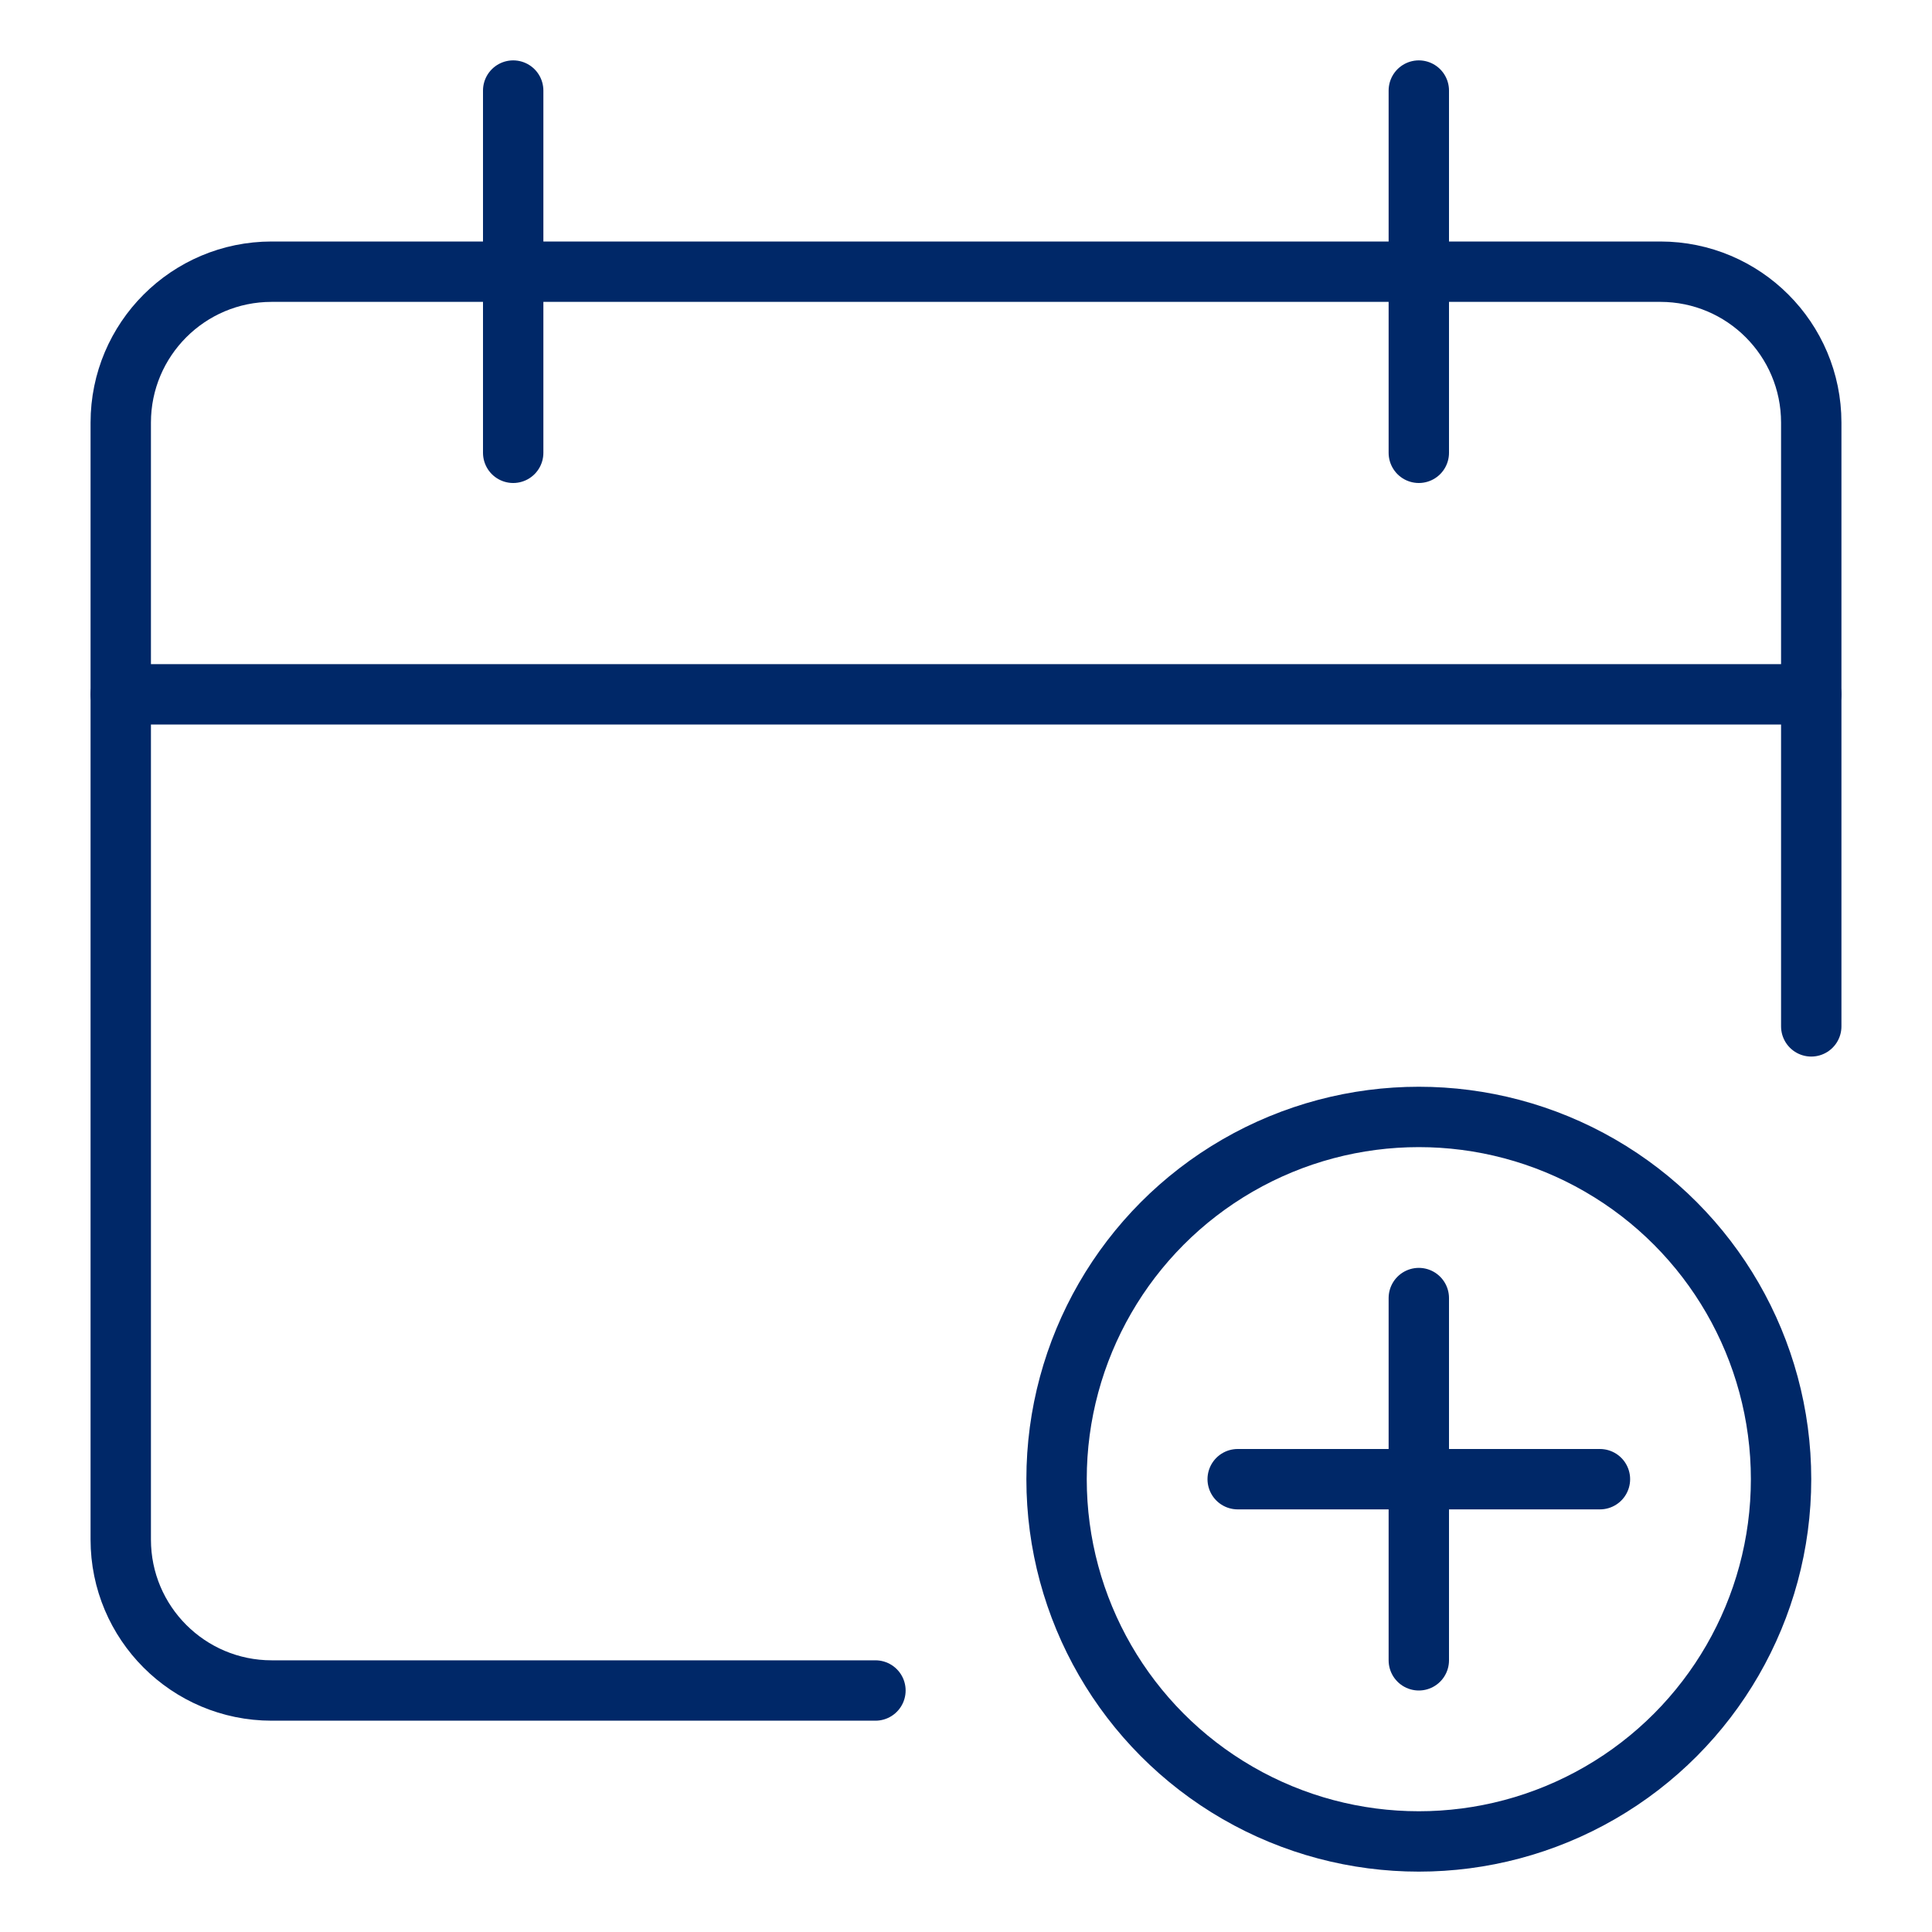
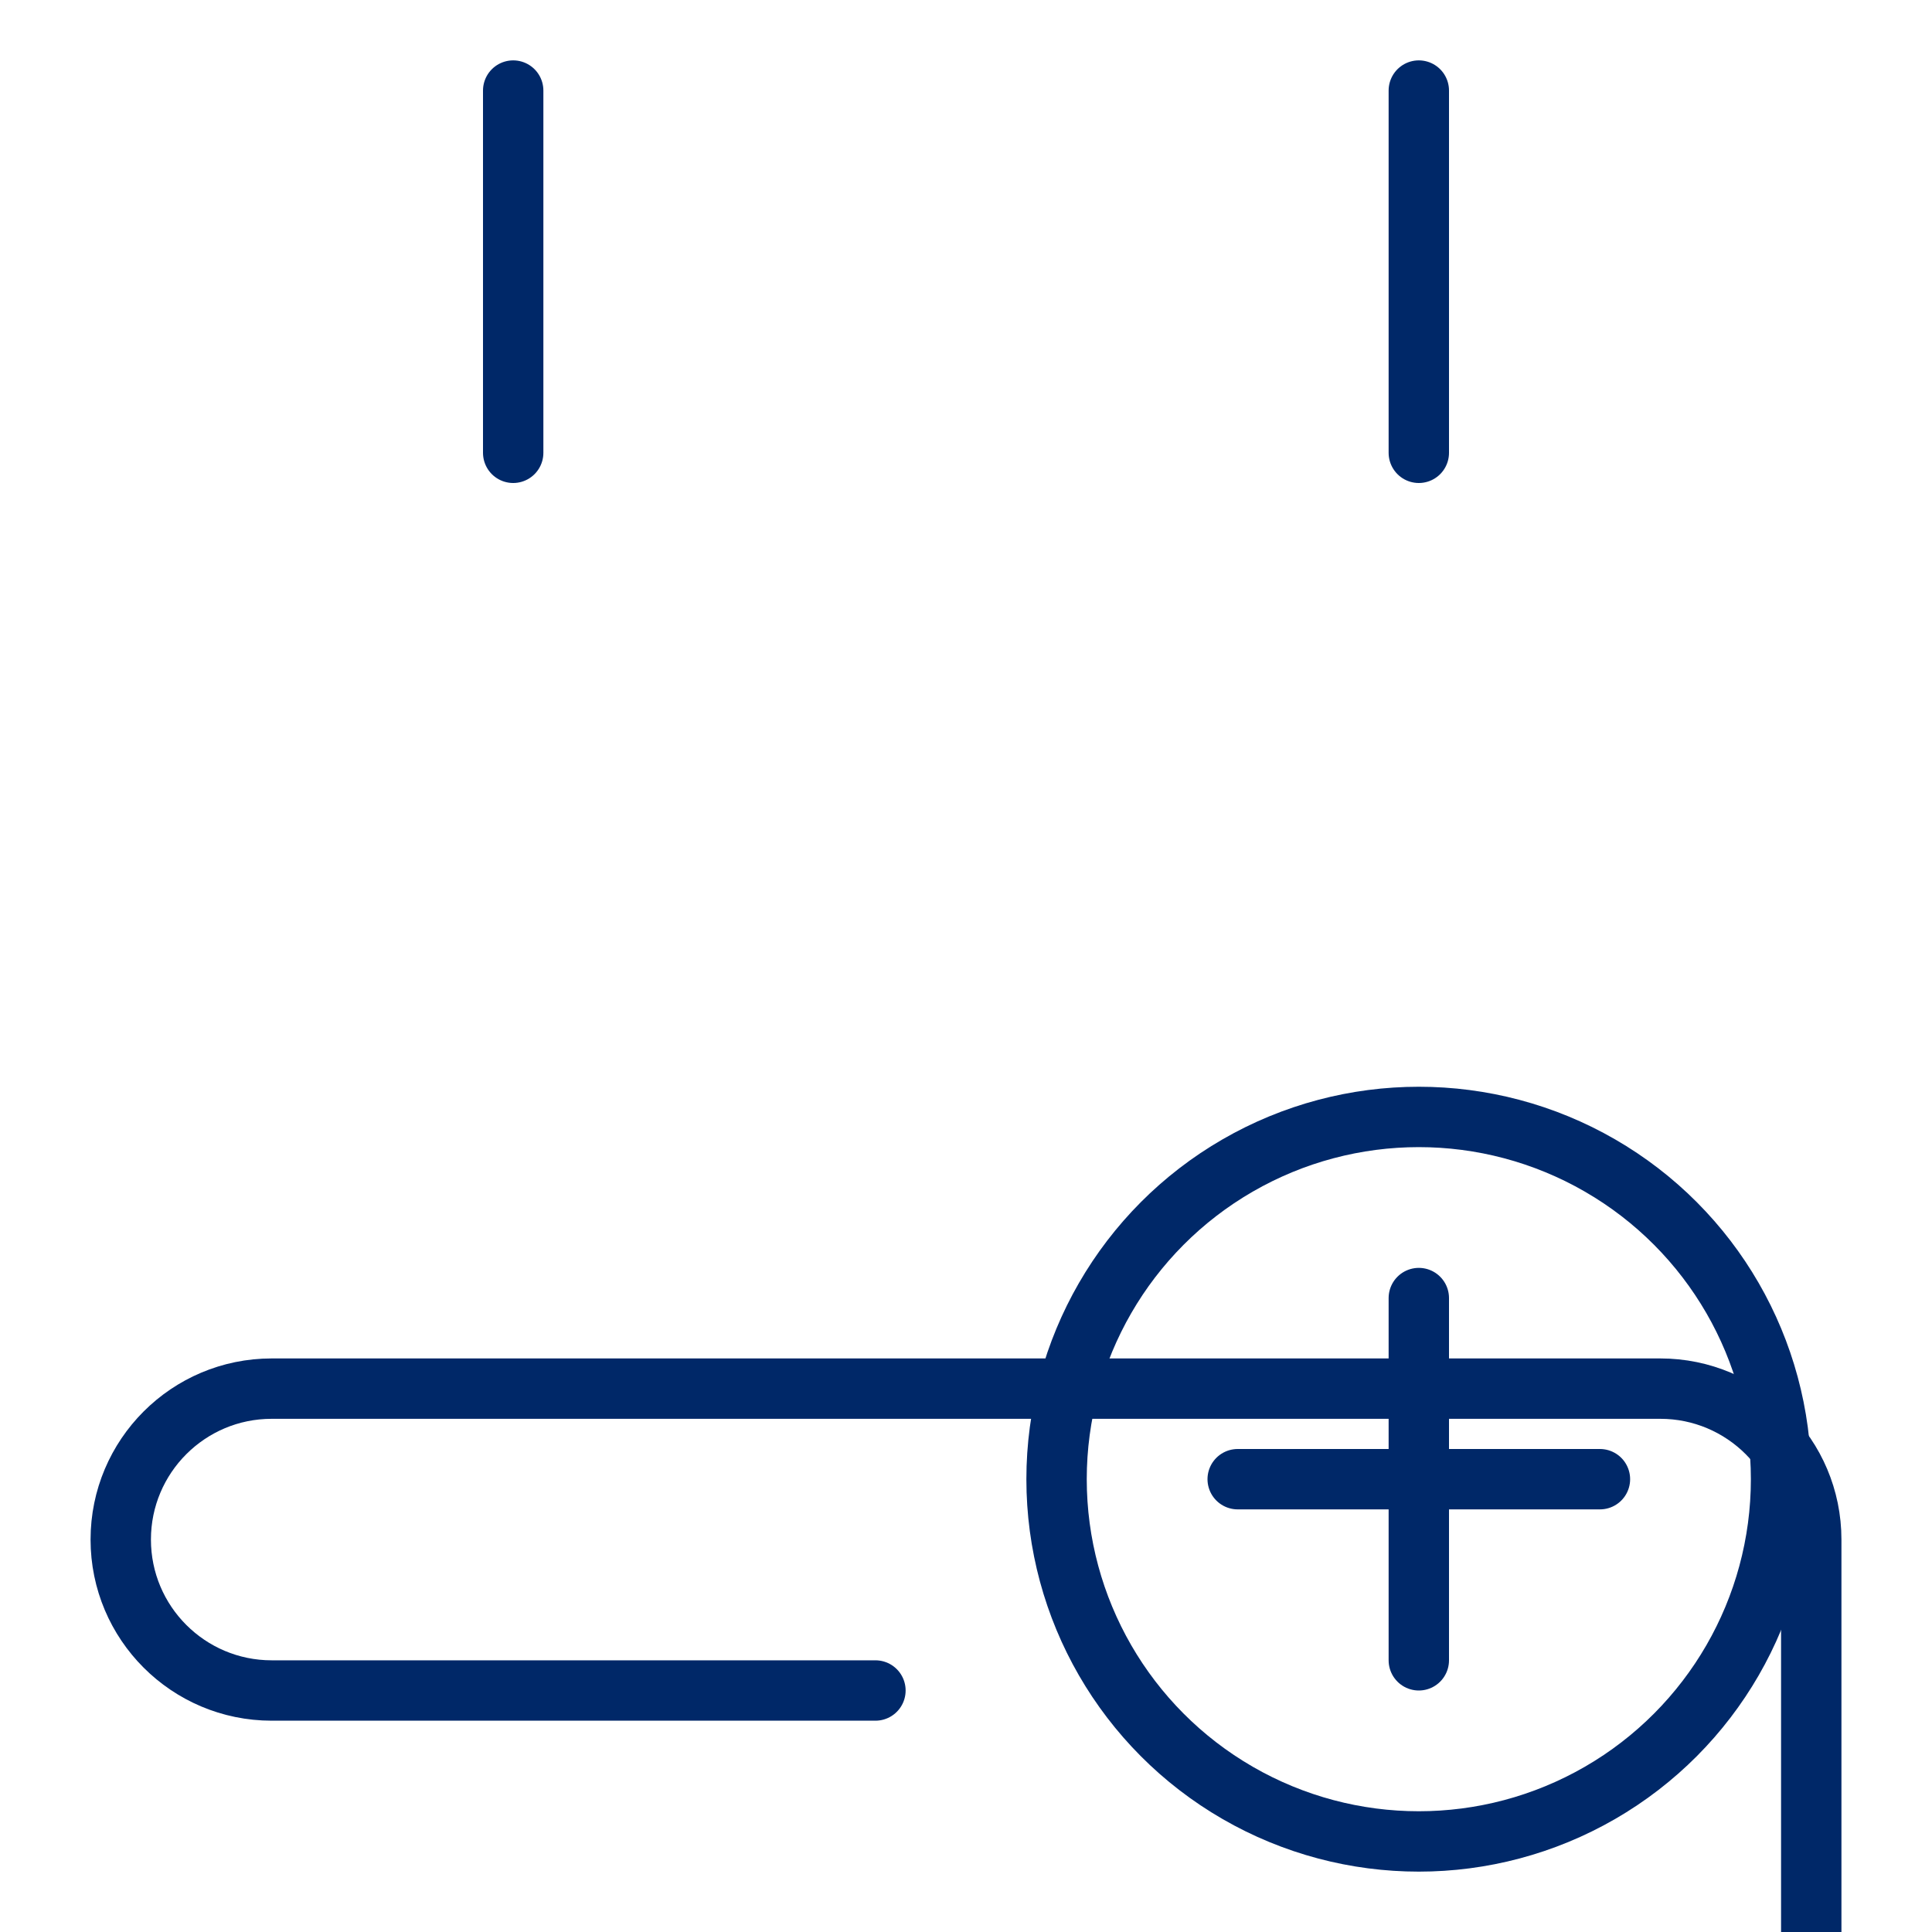
<svg xmlns="http://www.w3.org/2000/svg" width="64" height="64" viewBox="0 0 64 64">
  <g class="nc-icon-wrapper" stroke-linecap="round" stroke-linejoin="round" stroke-width="2" fill="none" stroke="#002868">
-     <line data-cap="butt" x1="60" y1="23" x2="4" y2="23" />
-     <path d="M29,56H9c-2.761,0-5-2.239-5-5V14c0-2.761,2.239-5,5-5H55c2.761,0,5,2.239,5,5v20" />
+     <path d="M29,56H9c-2.761,0-5-2.239-5-5c0-2.761,2.239-5,5-5H55c2.761,0,5,2.239,5,5v20" />
    <line x1="17" y1="3" x2="17" y2="15" />
    <line x1="47" y1="3" x2="47" y2="15" />
    <line x1="47" y1="43" x2="47" y2="55" stroke="#002868" />
    <line x1="41" y1="49" x2="53" y2="49" stroke="#002868" />
    <circle cx="47" cy="49" r="12" stroke="#002868" />
  </g>
</svg>